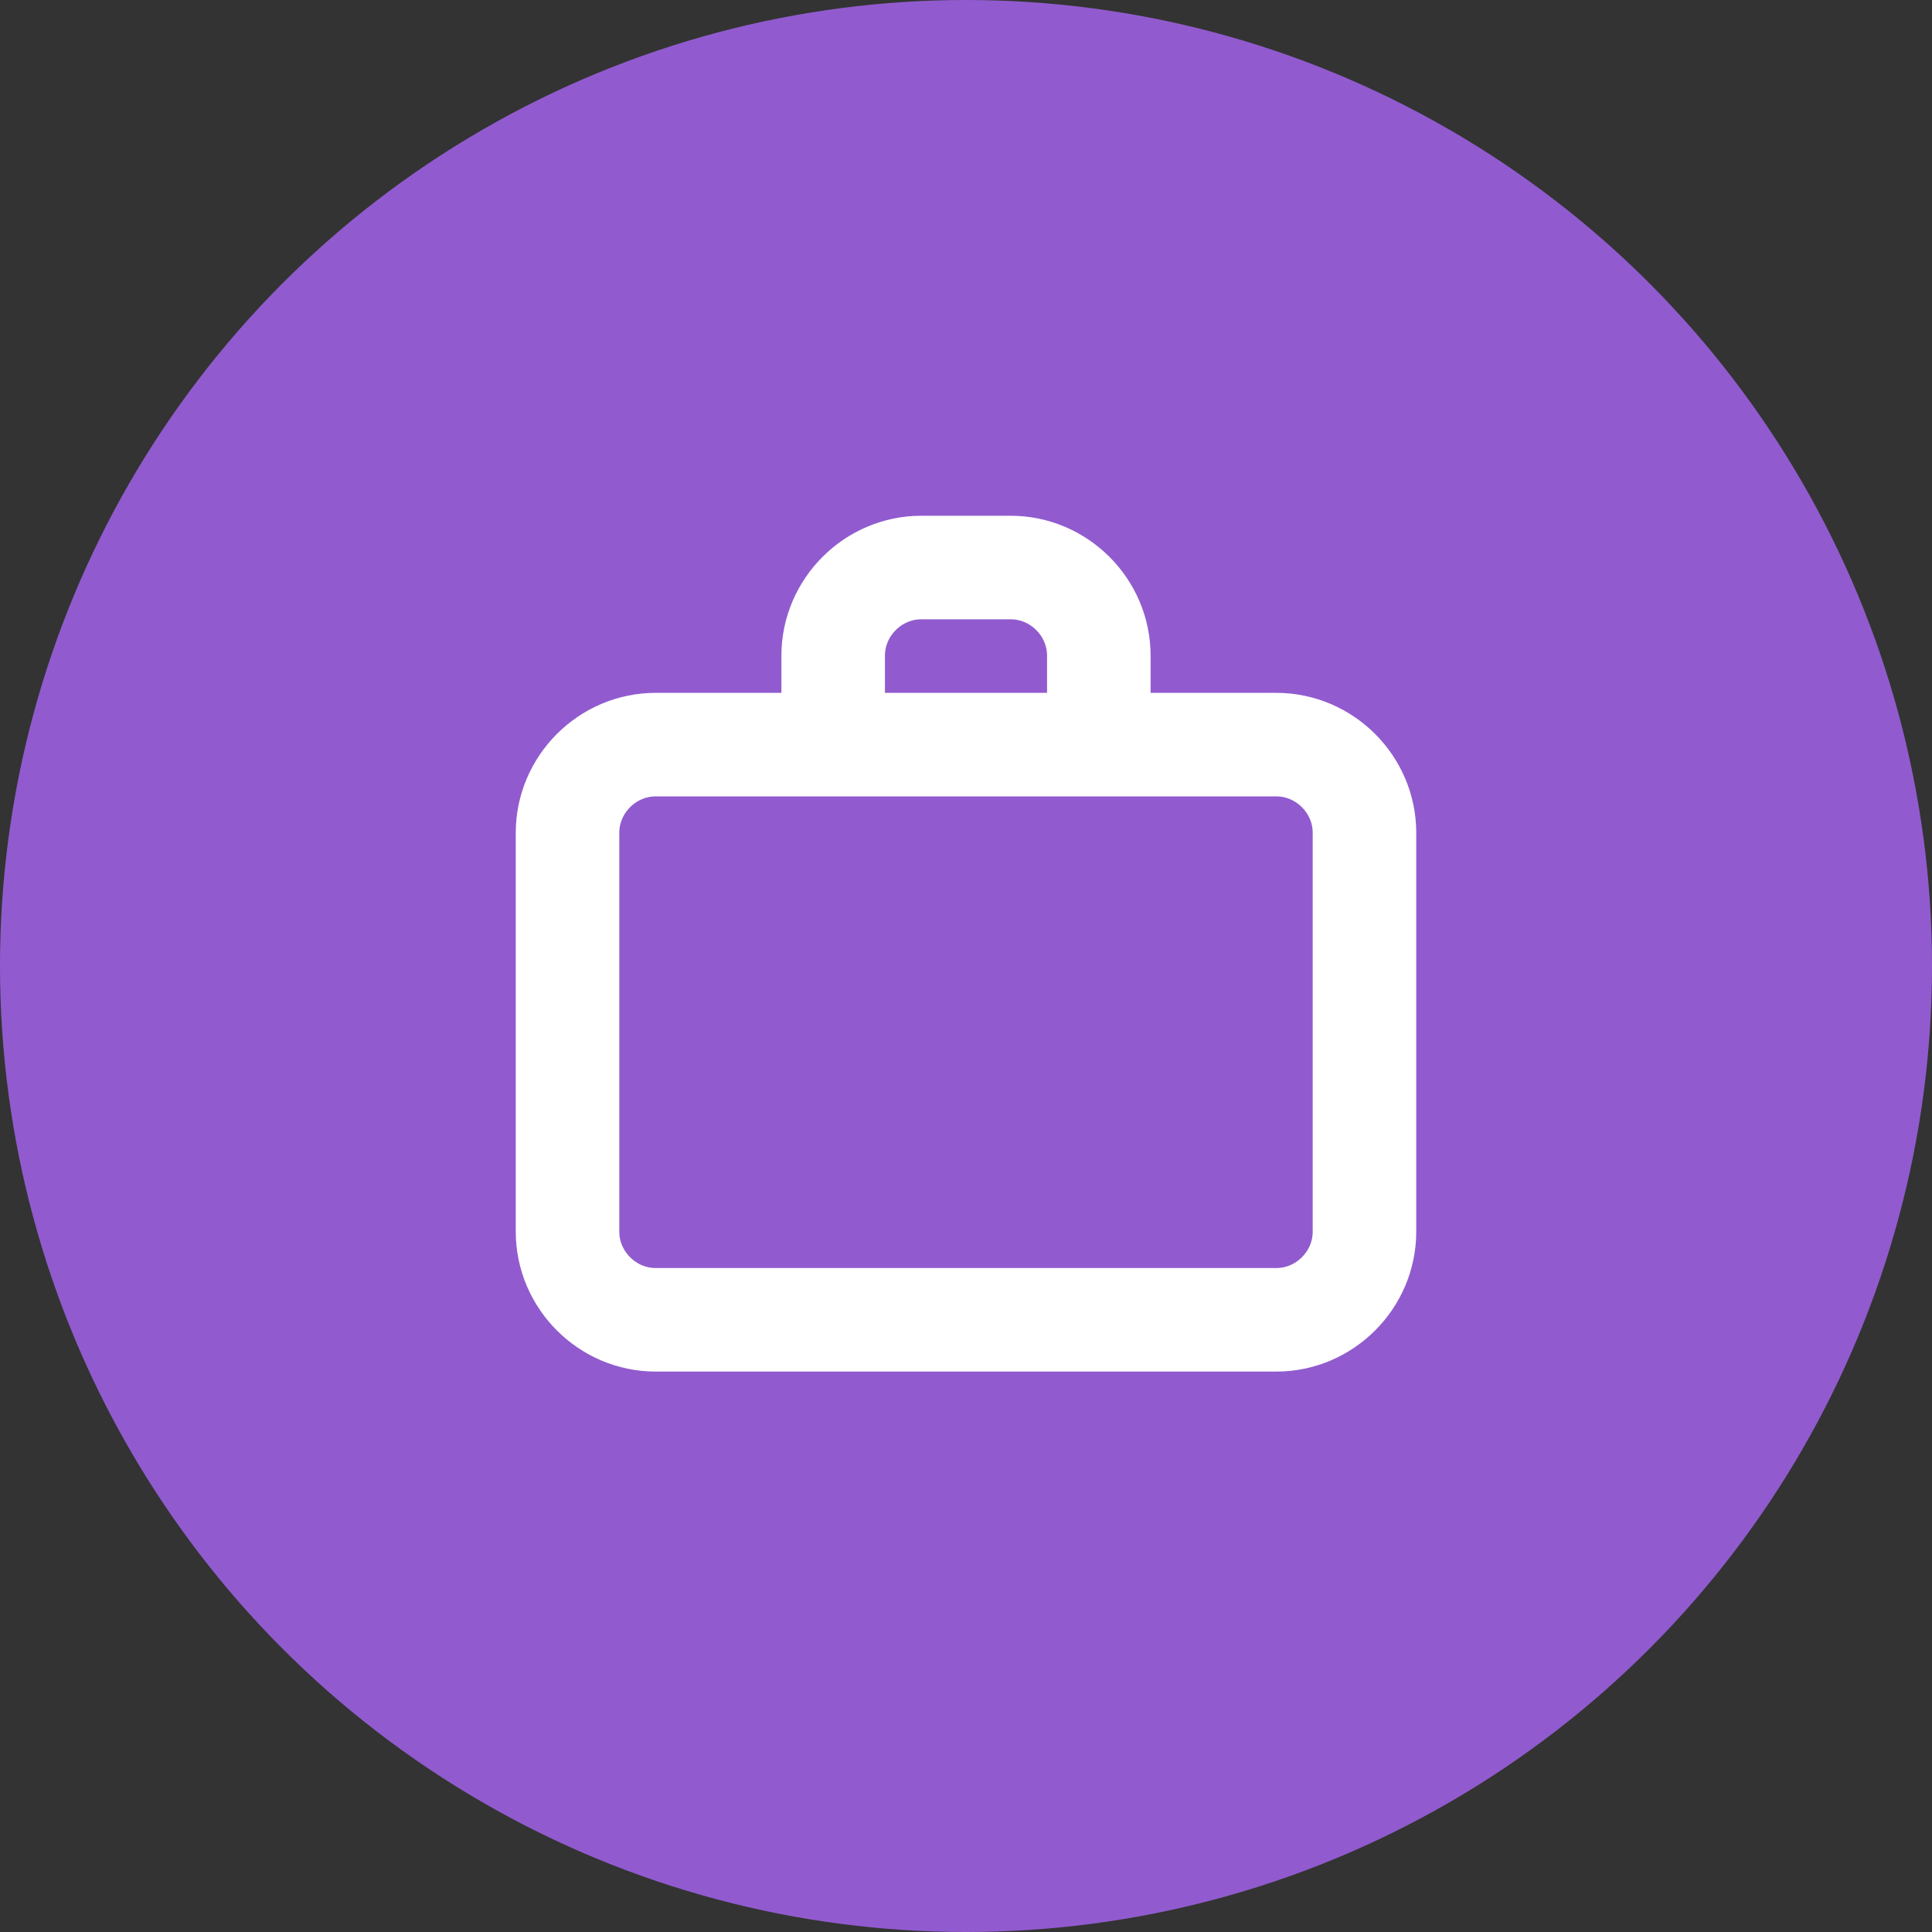
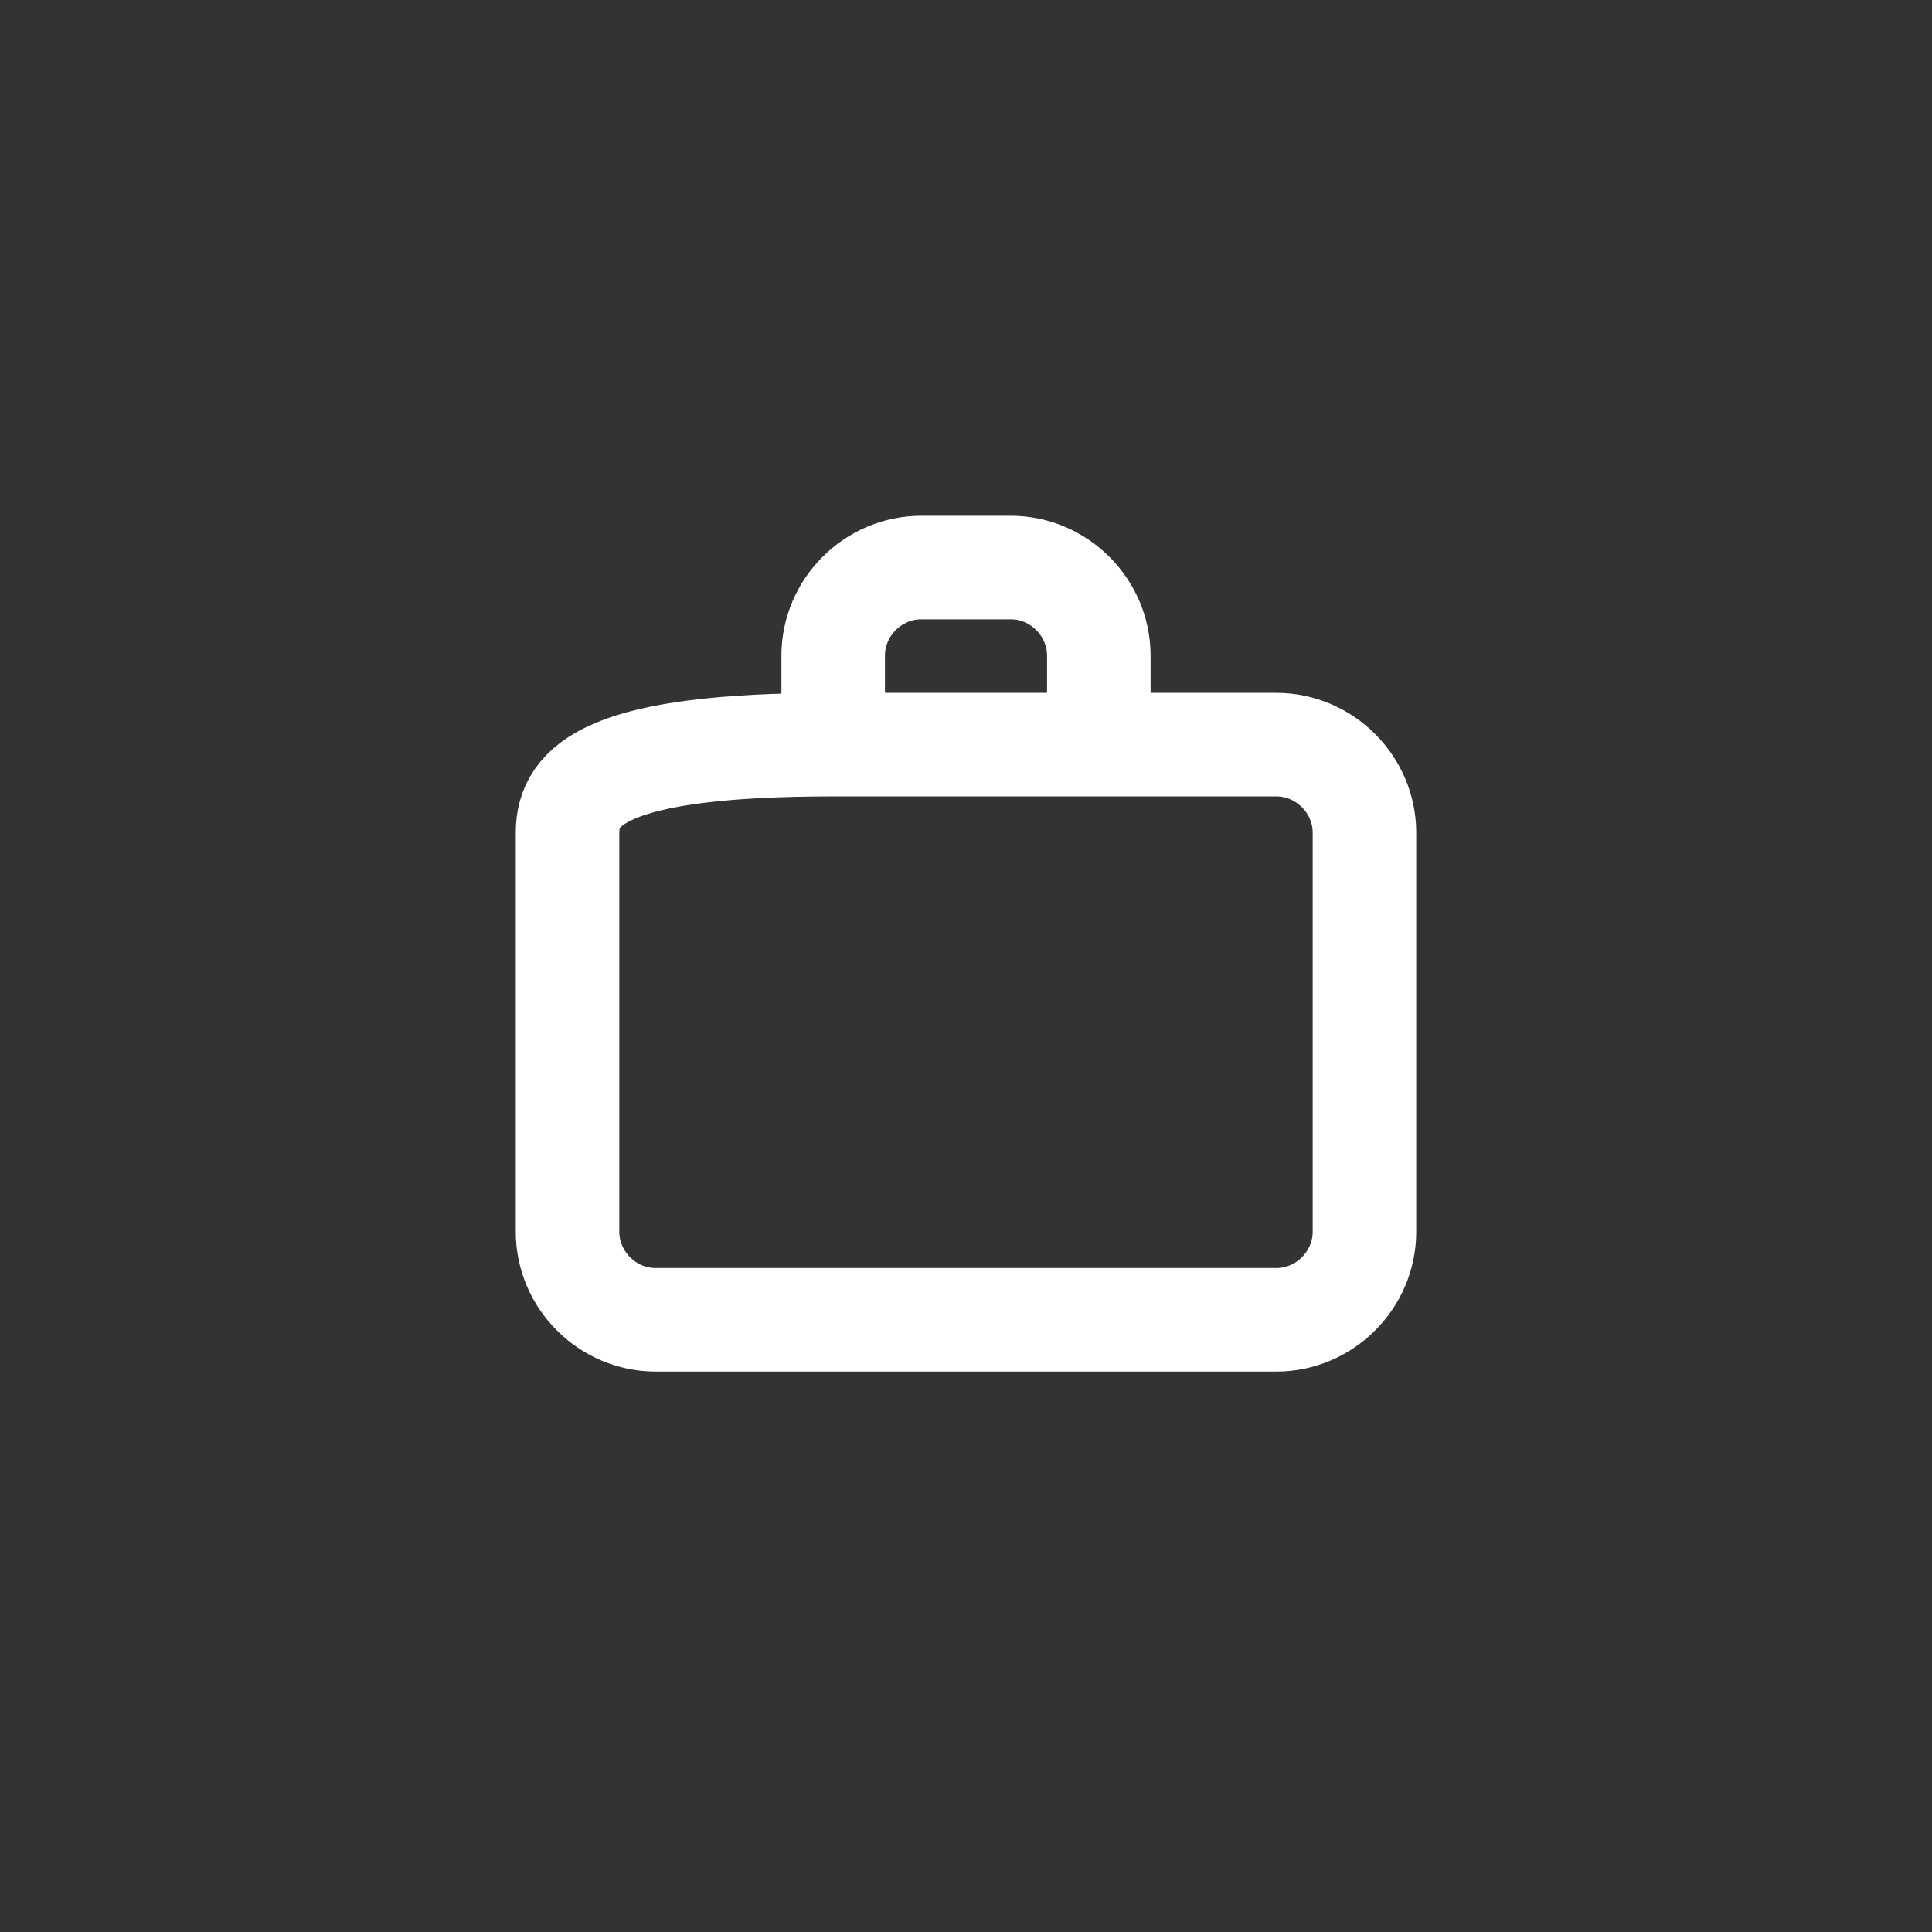
<svg xmlns="http://www.w3.org/2000/svg" width="192" height="192" viewBox="0 0 192 192" fill="none">
  <rect x="0" y="0" width="192" height="192" fill="#333333" stroke="none" />
-   <circle cx="96" cy="96" r="96" fill="#915BCF" />
-   <path d="M82.8 74H65.16C60.36 74 56.4 77.96 56.4 82.76V122.4C56.4 127.2 60.36 131.16 65.16 131.16H126.84C131.64 131.16 135.6 127.2 135.6 122.4V82.76C135.6 77.96 131.64 74 126.84 74H109.2M82.8 74V65.16C82.8 60.36 86.76 56.4 91.56 56.4H100.44C105.24 56.4 109.2 60.36 109.2 65.16V74M82.8 74H109.2" stroke="white" stroke-width="10.29" stroke-linecap="round" stroke-linejoin="round" />
+   <path d="M82.8 74C60.36 74 56.4 77.96 56.4 82.76V122.4C56.4 127.2 60.36 131.16 65.16 131.16H126.84C131.64 131.16 135.6 127.2 135.6 122.4V82.76C135.6 77.96 131.64 74 126.84 74H109.2M82.8 74V65.16C82.8 60.36 86.76 56.4 91.56 56.4H100.44C105.24 56.4 109.2 60.36 109.2 65.16V74M82.8 74H109.2" stroke="white" stroke-width="10.29" stroke-linecap="round" stroke-linejoin="round" />
</svg>